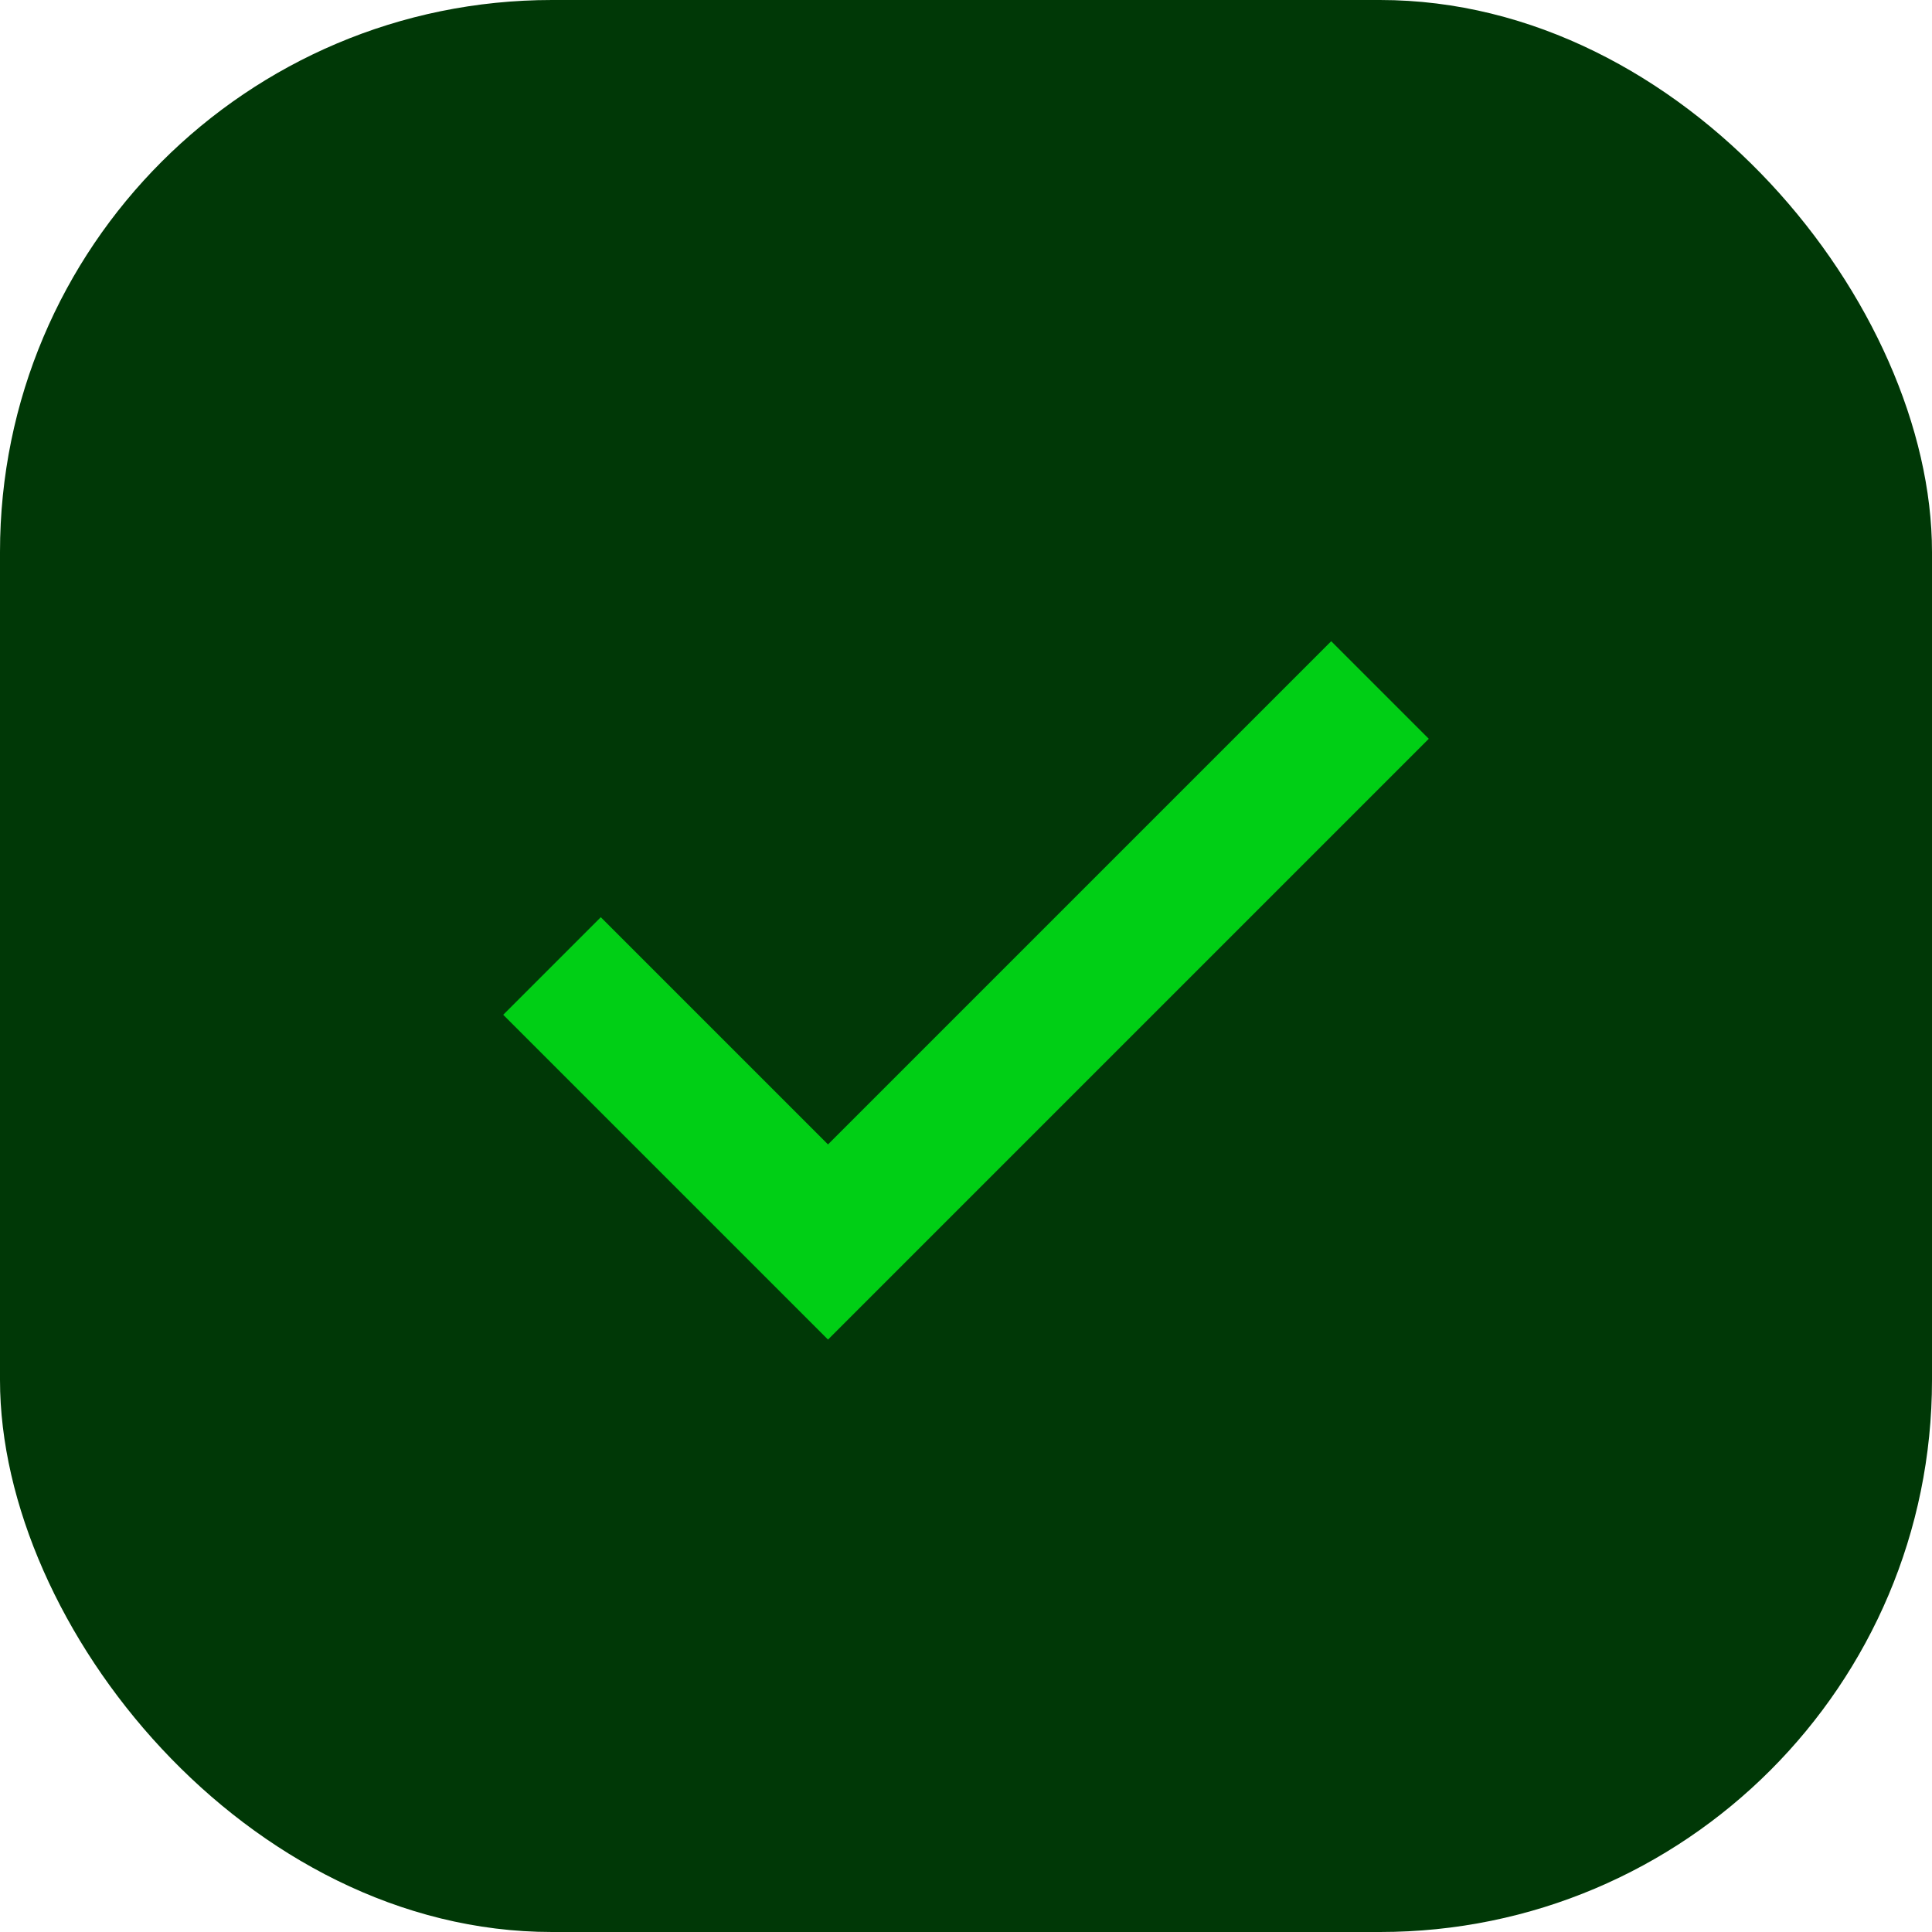
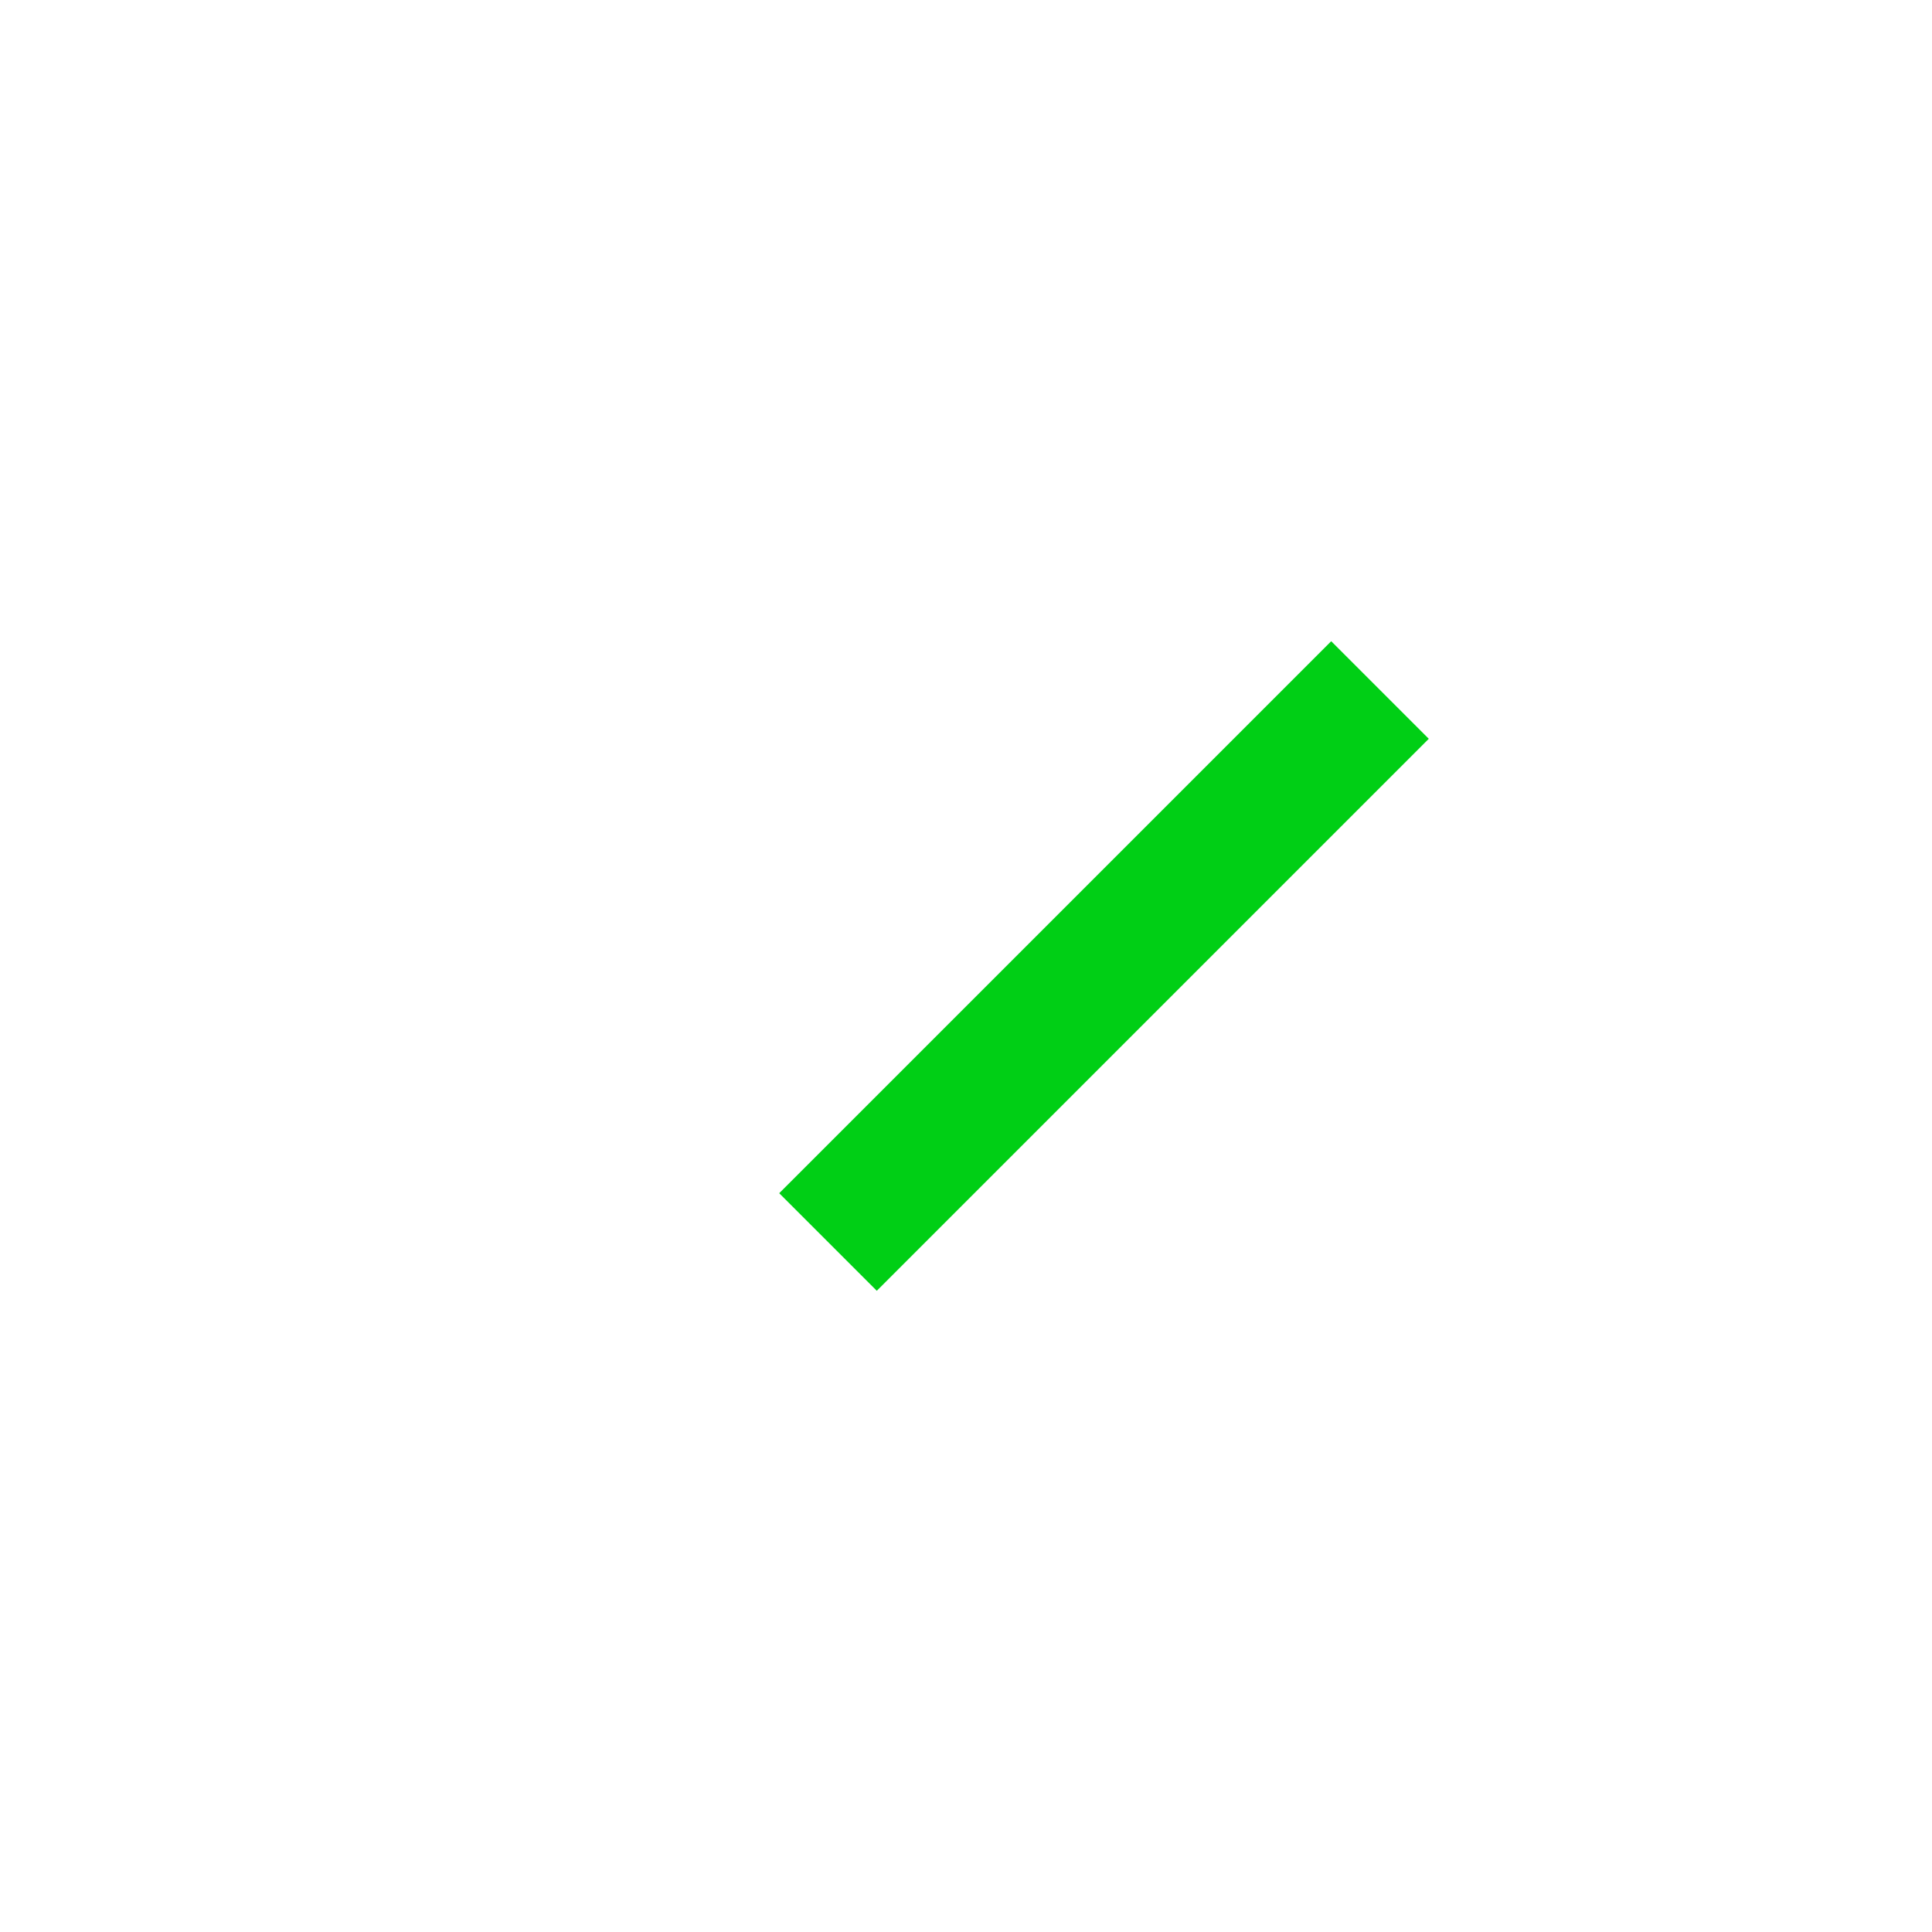
<svg xmlns="http://www.w3.org/2000/svg" width="28" height="28" viewBox="0 0 28 28" fill="none">
-   <rect width="28" height="28" rx="8" fill="#003806" />
-   <path d="M20 10L12 18L8 14" stroke="#00CF15" stroke-width="2" />
+   <path d="M20 10L12 18" stroke="#00CF15" stroke-width="2" />
</svg>